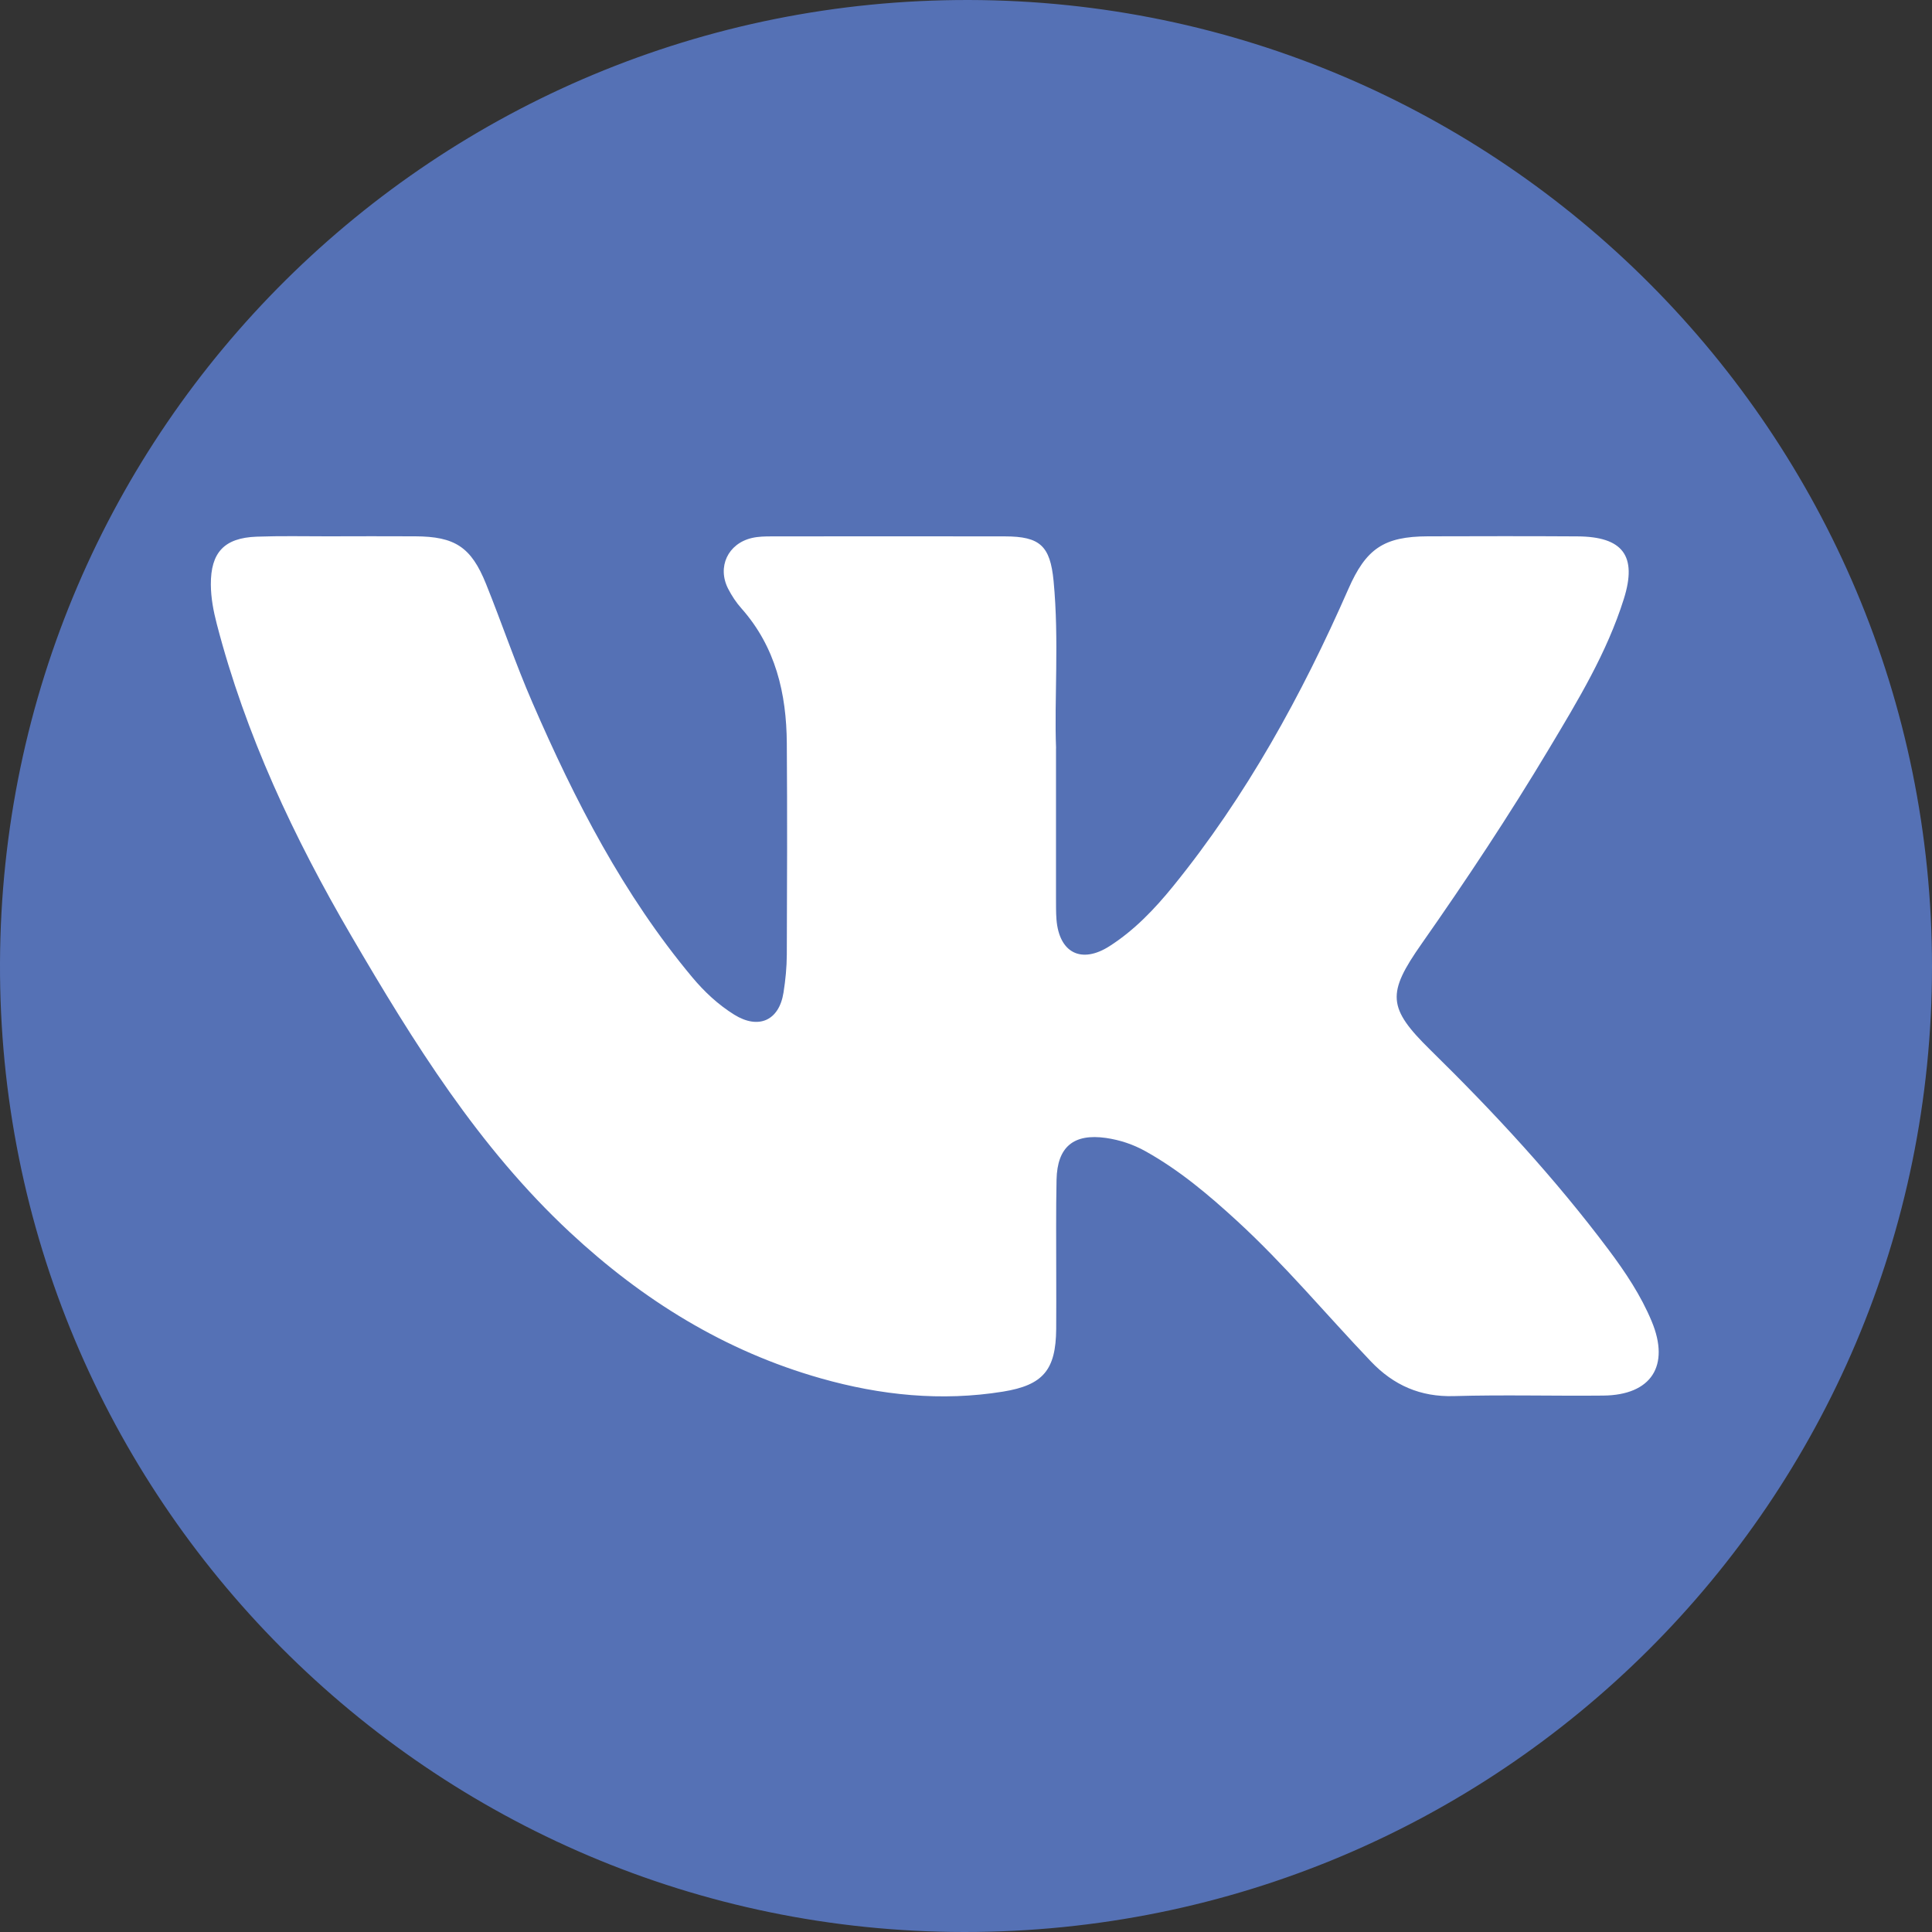
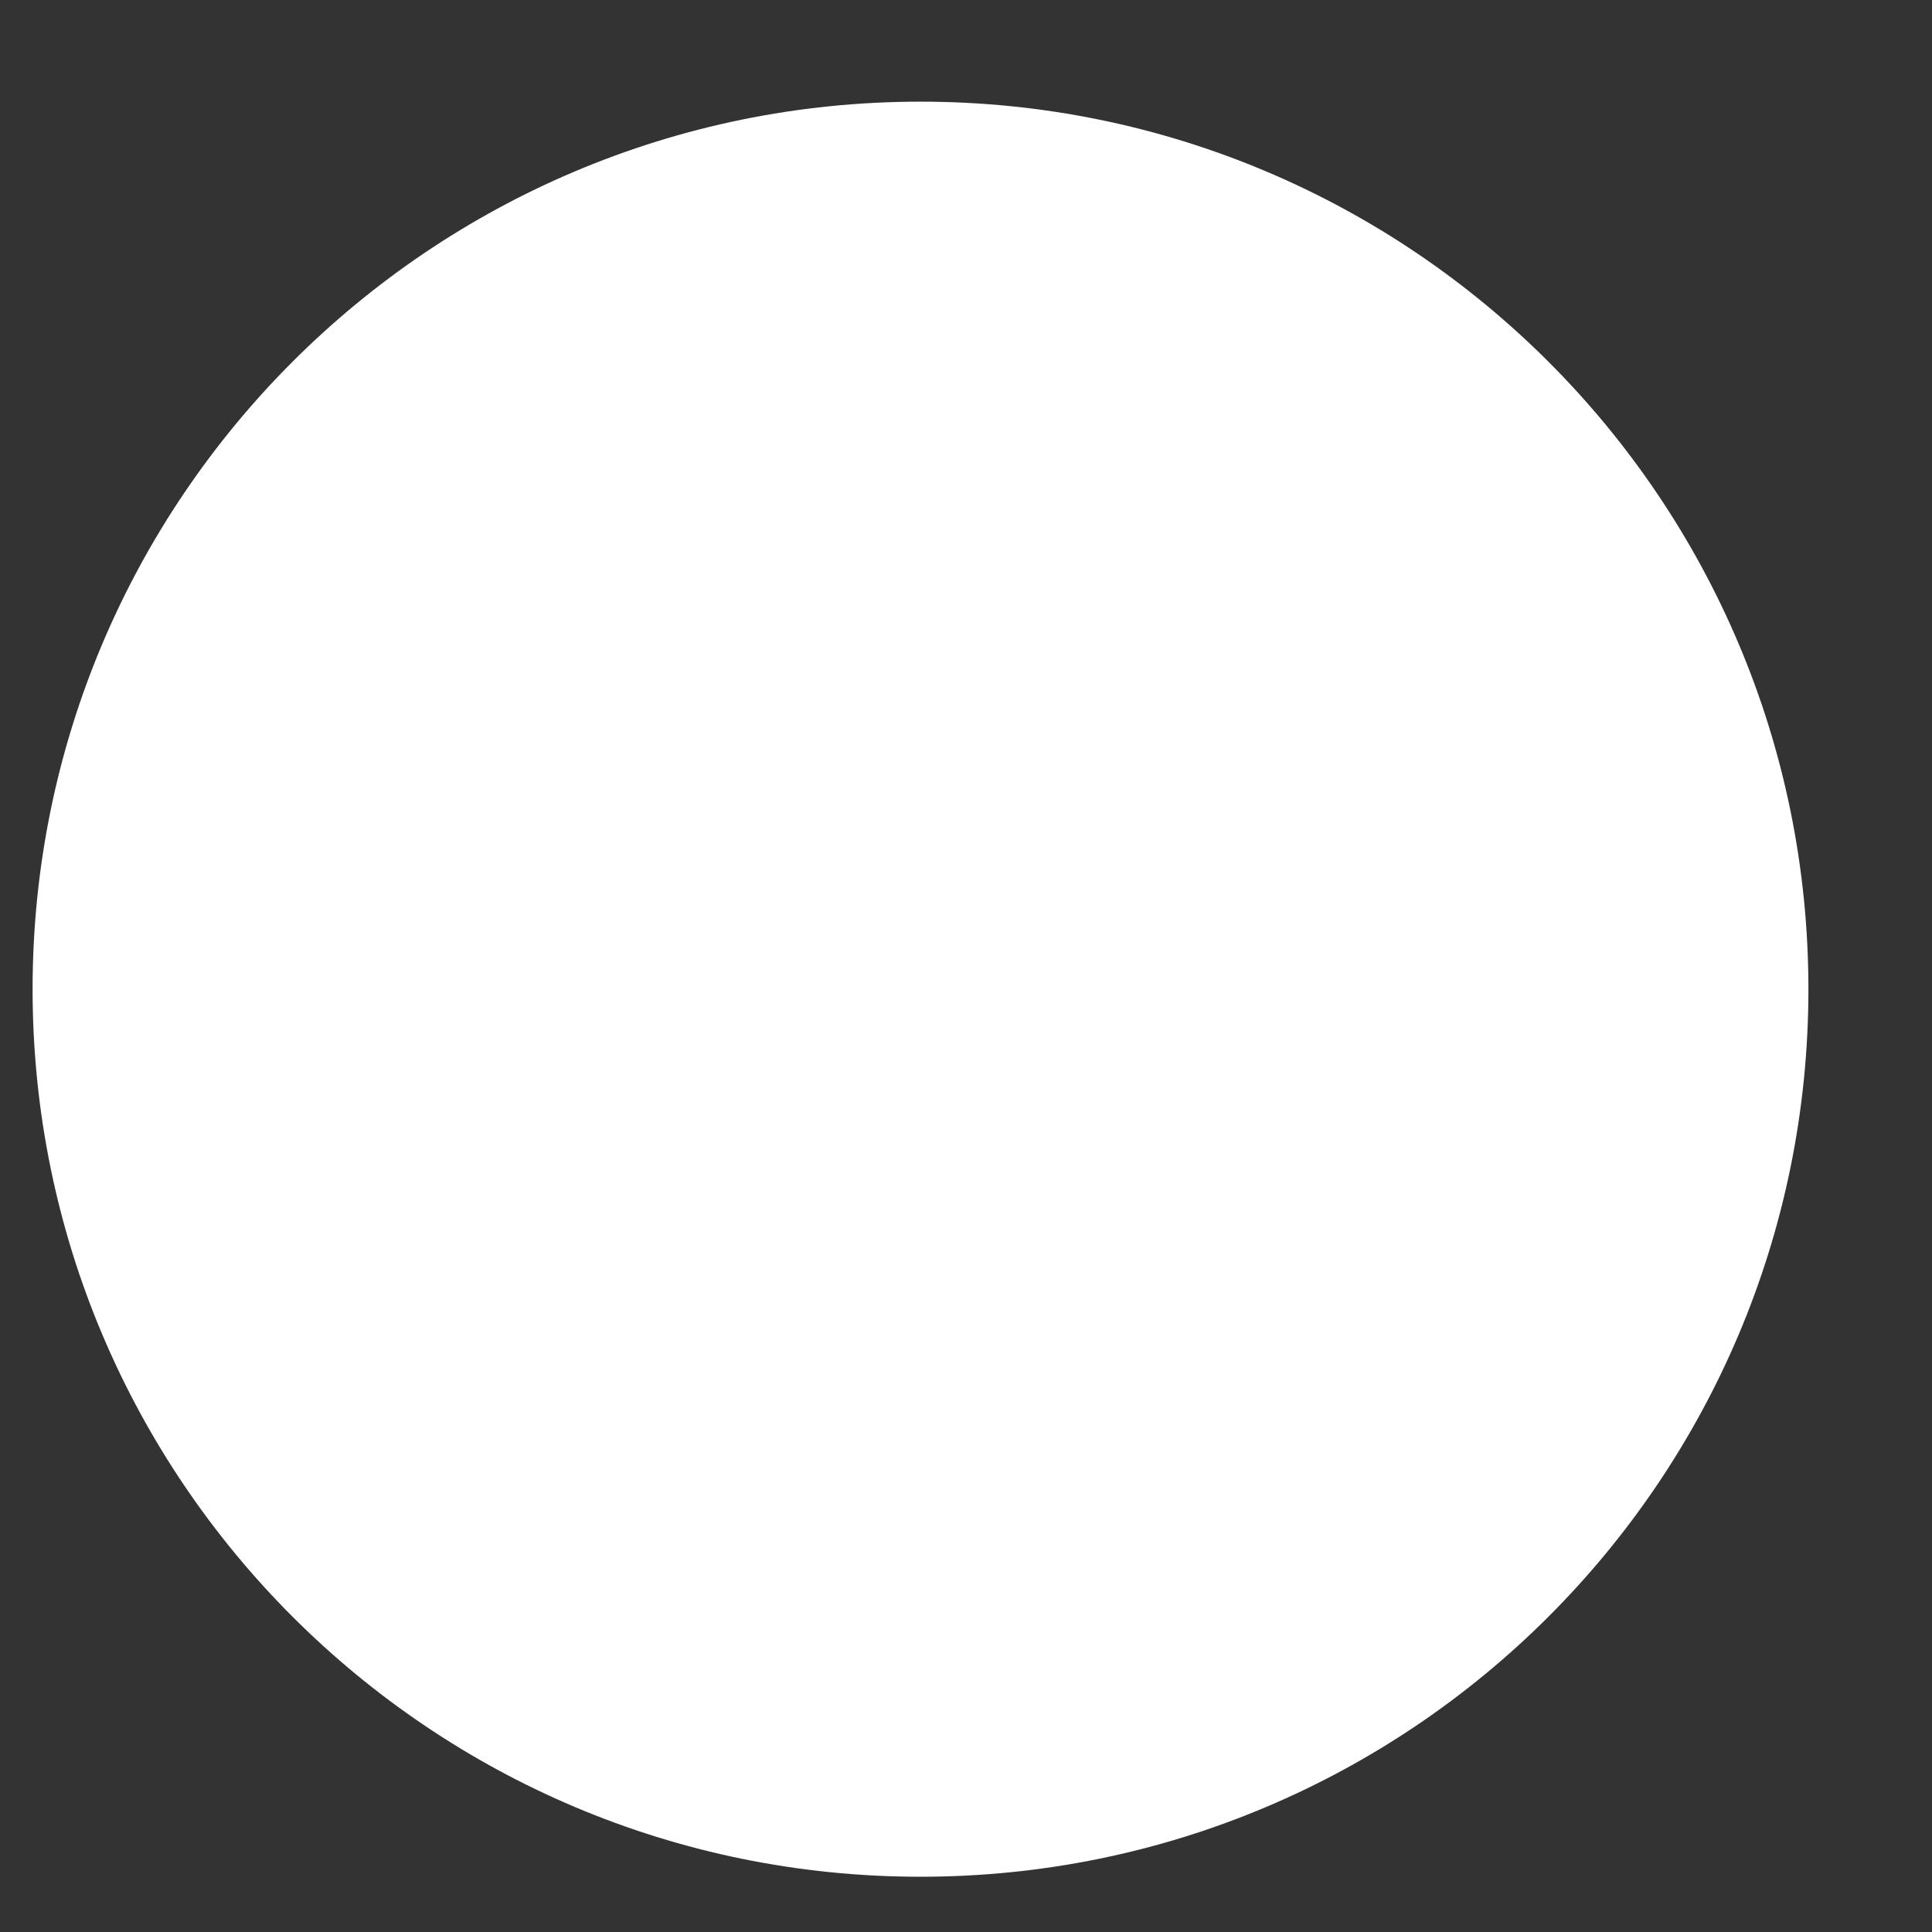
<svg xmlns="http://www.w3.org/2000/svg" width="60" height="60" viewBox="0 0 60 60" fill="none">
  <rect x="0" y="0" width="60" height="60" fill="#333333" stroke="none" />
  <g clip-path="url(#clip0_2596_156)">
    <path d="M28.587 58.284C43.816 58.284 56.162 45.944 56.162 30.721C56.162 15.498 43.816 3.157 28.587 3.157C13.357 3.157 1.012 15.498 1.012 30.721C1.012 45.944 13.357 58.284 28.587 58.284Z" fill="white" />
-     <path d="M60 30.022C59.997 46.607 46.559 60.009 29.941 60C13.392 59.99 -0.068 46.504 0 29.897C0.068 13.275 13.553 -0.035 30.095 6.91855e-05C46.602 0.035 60.004 13.47 60 30.022ZM32.797 23.241C32.737 21.735 32.896 19.885 32.72 18.041C32.614 16.951 32.298 16.66 31.213 16.658C28.798 16.653 26.383 16.656 23.967 16.658C23.761 16.658 23.548 16.661 23.349 16.708C22.605 16.883 22.267 17.607 22.613 18.284C22.724 18.5 22.862 18.711 23.024 18.892C24.088 20.091 24.425 21.539 24.435 23.085C24.451 25.272 24.444 27.459 24.435 29.648C24.433 30.042 24.394 30.439 24.332 30.828C24.194 31.698 23.556 31.98 22.8 31.51C22.301 31.198 21.875 30.801 21.497 30.348C19.358 27.787 17.852 24.857 16.535 21.82C16.009 20.611 15.587 19.357 15.094 18.134C14.632 16.986 14.127 16.661 12.894 16.656C11.988 16.652 11.083 16.653 10.177 16.656C9.441 16.656 8.704 16.64 7.969 16.667C6.959 16.704 6.543 17.163 6.548 18.153C6.551 18.573 6.628 18.977 6.733 19.38C7.627 22.822 9.125 26.009 10.909 29.063C12.842 32.372 14.857 35.623 17.699 38.27C19.958 40.375 22.512 41.962 25.496 42.807C27.348 43.332 29.235 43.527 31.149 43.218C32.399 43.016 32.79 42.542 32.801 41.275C32.807 40.709 32.801 40.143 32.802 39.577C32.803 38.596 32.791 37.616 32.812 36.635C32.835 35.615 33.341 35.197 34.348 35.34C34.779 35.403 35.189 35.538 35.574 35.753C36.621 36.336 37.528 37.101 38.405 37.905C39.895 39.27 41.187 40.827 42.579 42.285C43.279 43.019 44.11 43.388 45.153 43.357C46.698 43.312 48.247 43.357 49.793 43.341C51.284 43.326 51.87 42.415 51.295 41.036C50.959 40.229 50.477 39.507 49.956 38.812C48.29 36.589 46.409 34.557 44.427 32.613C43.084 31.296 43.067 30.853 44.15 29.309C45.536 27.332 46.87 25.32 48.11 23.247C49.001 21.758 49.905 20.269 50.429 18.602C50.853 17.257 50.395 16.666 48.989 16.658C47.442 16.648 45.895 16.652 44.348 16.656C42.969 16.659 42.421 17.046 41.873 18.295C40.428 21.588 38.706 24.722 36.43 27.526C35.858 28.23 35.23 28.889 34.46 29.382C33.581 29.945 32.894 29.591 32.81 28.559C32.792 28.334 32.797 28.107 32.795 27.881C32.795 26.447 32.795 25.014 32.795 23.24L32.797 23.241Z" fill="#5571B5" />
  </g>
  <defs>
    <clipPath id="clip0_2596_156">
      <rect width="60" height="60" fill="white" />
    </clipPath>
  </defs>
</svg>